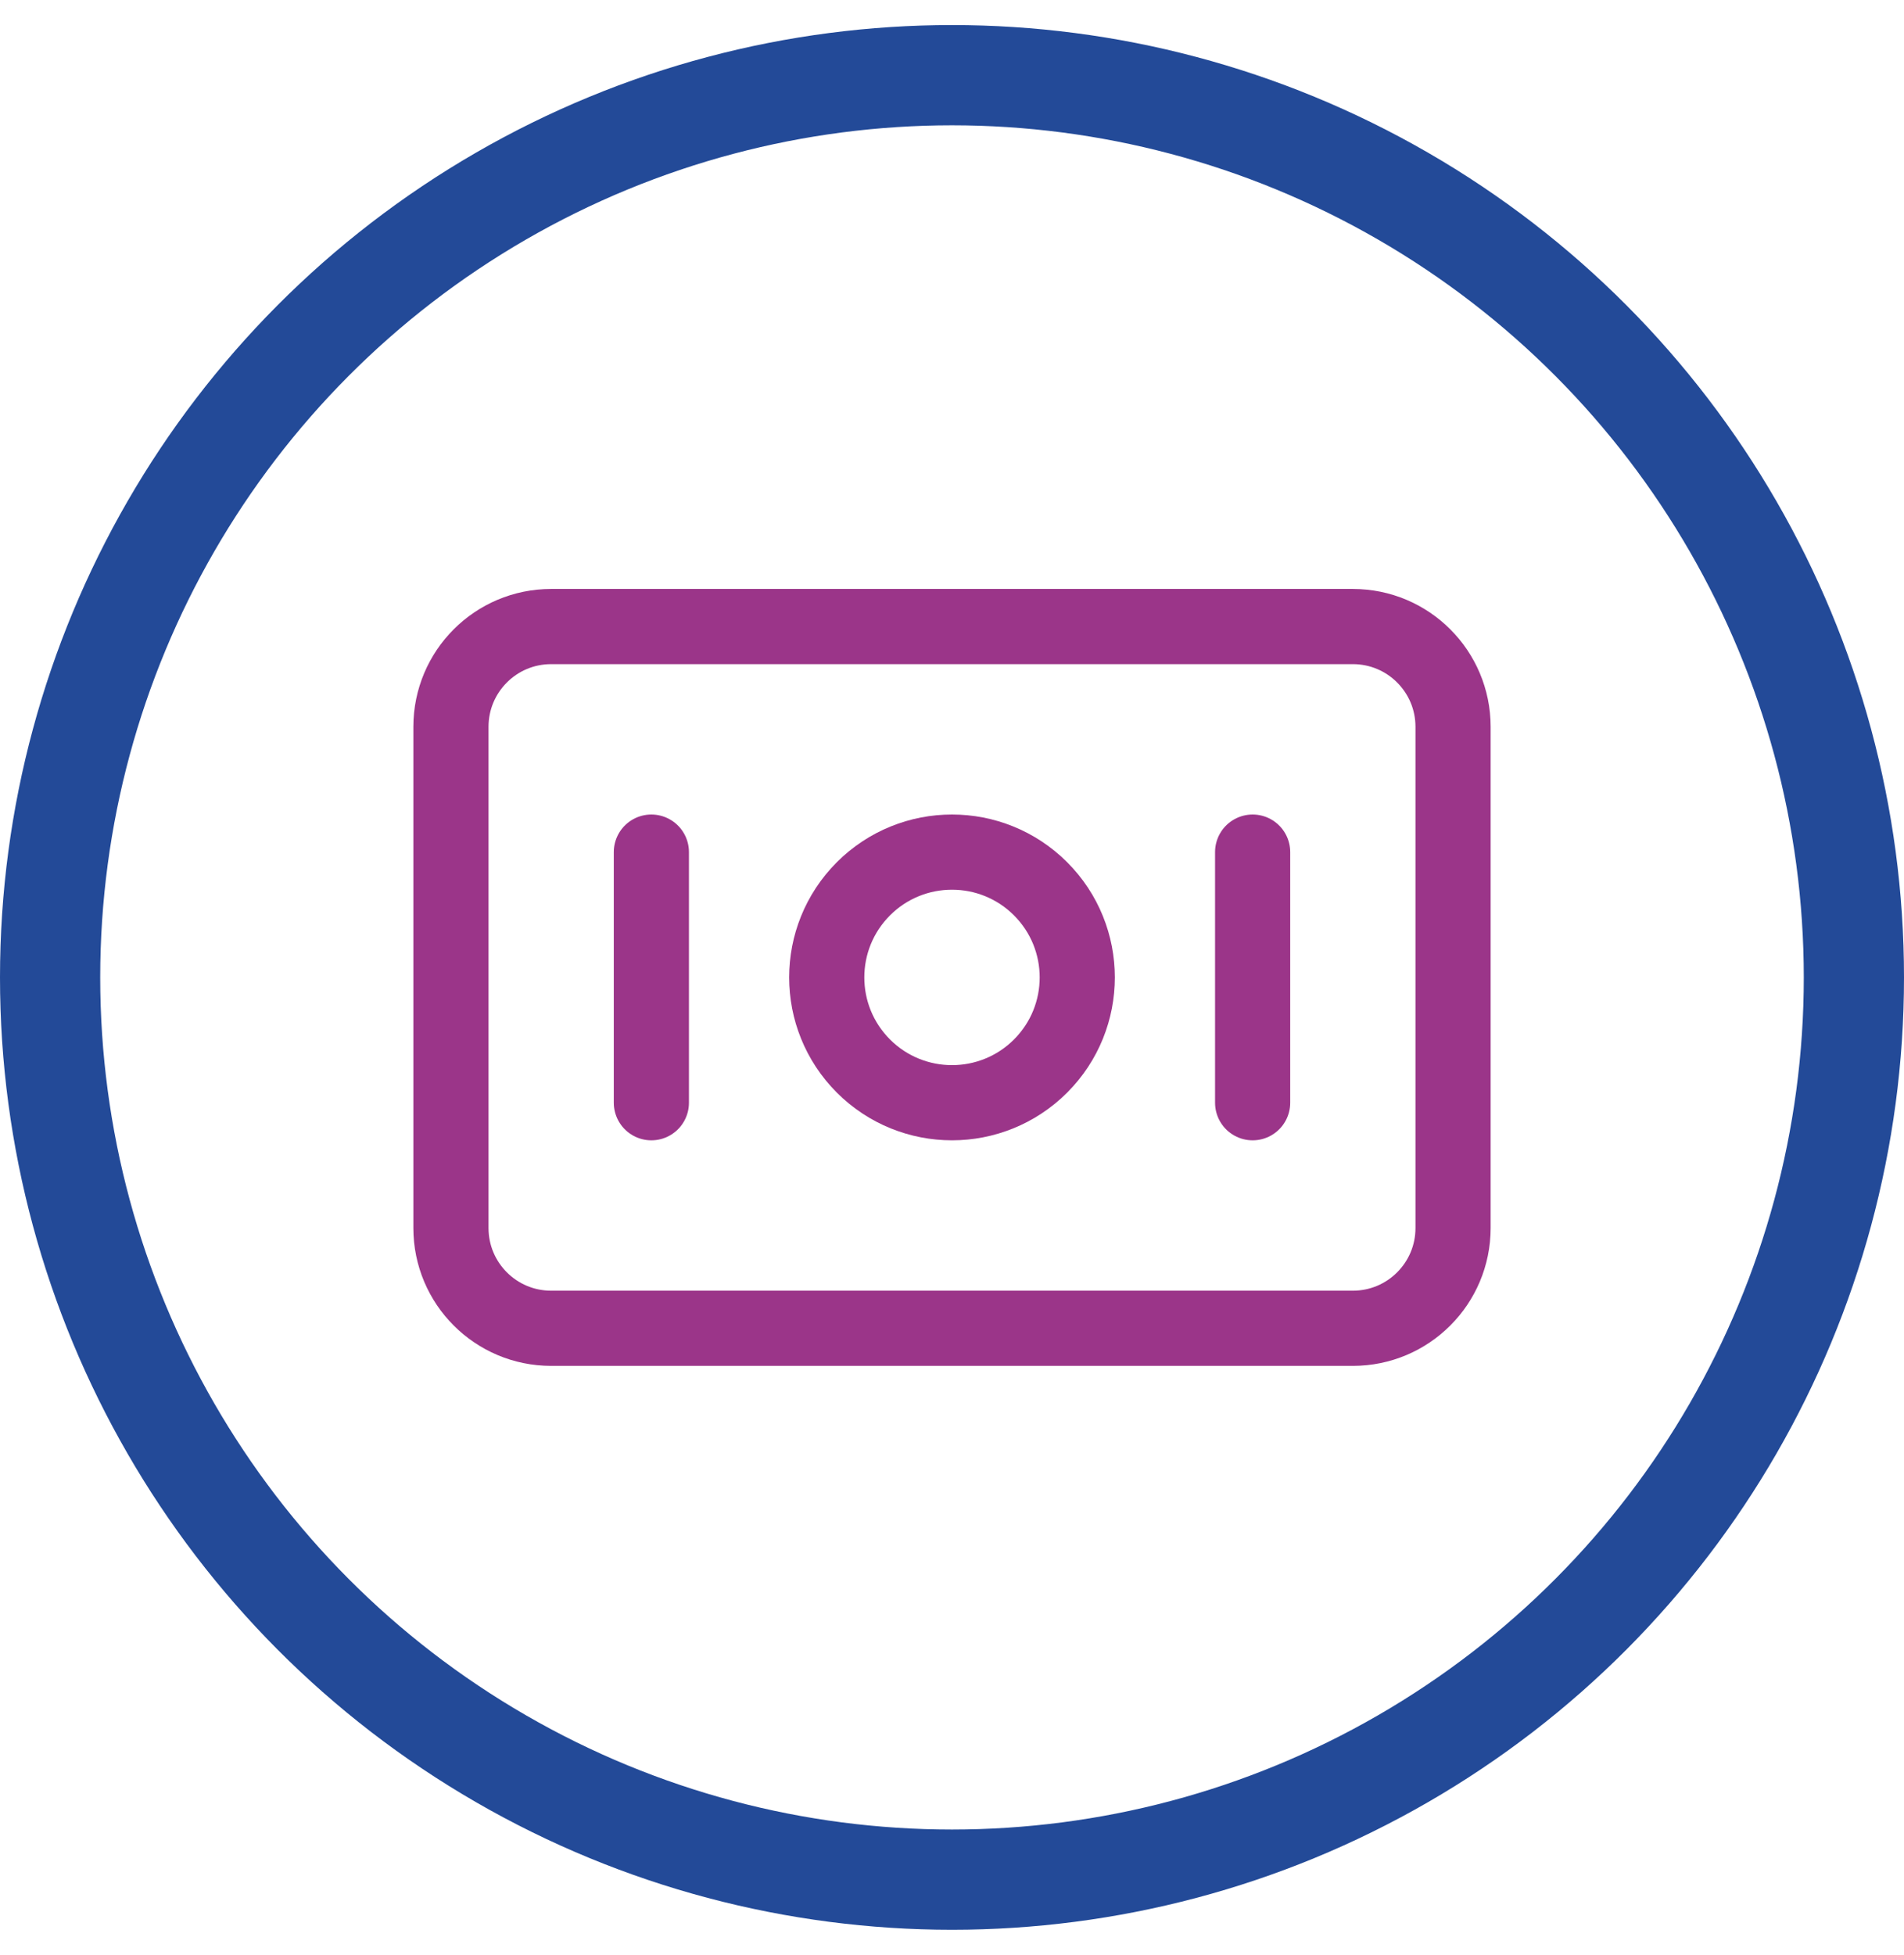
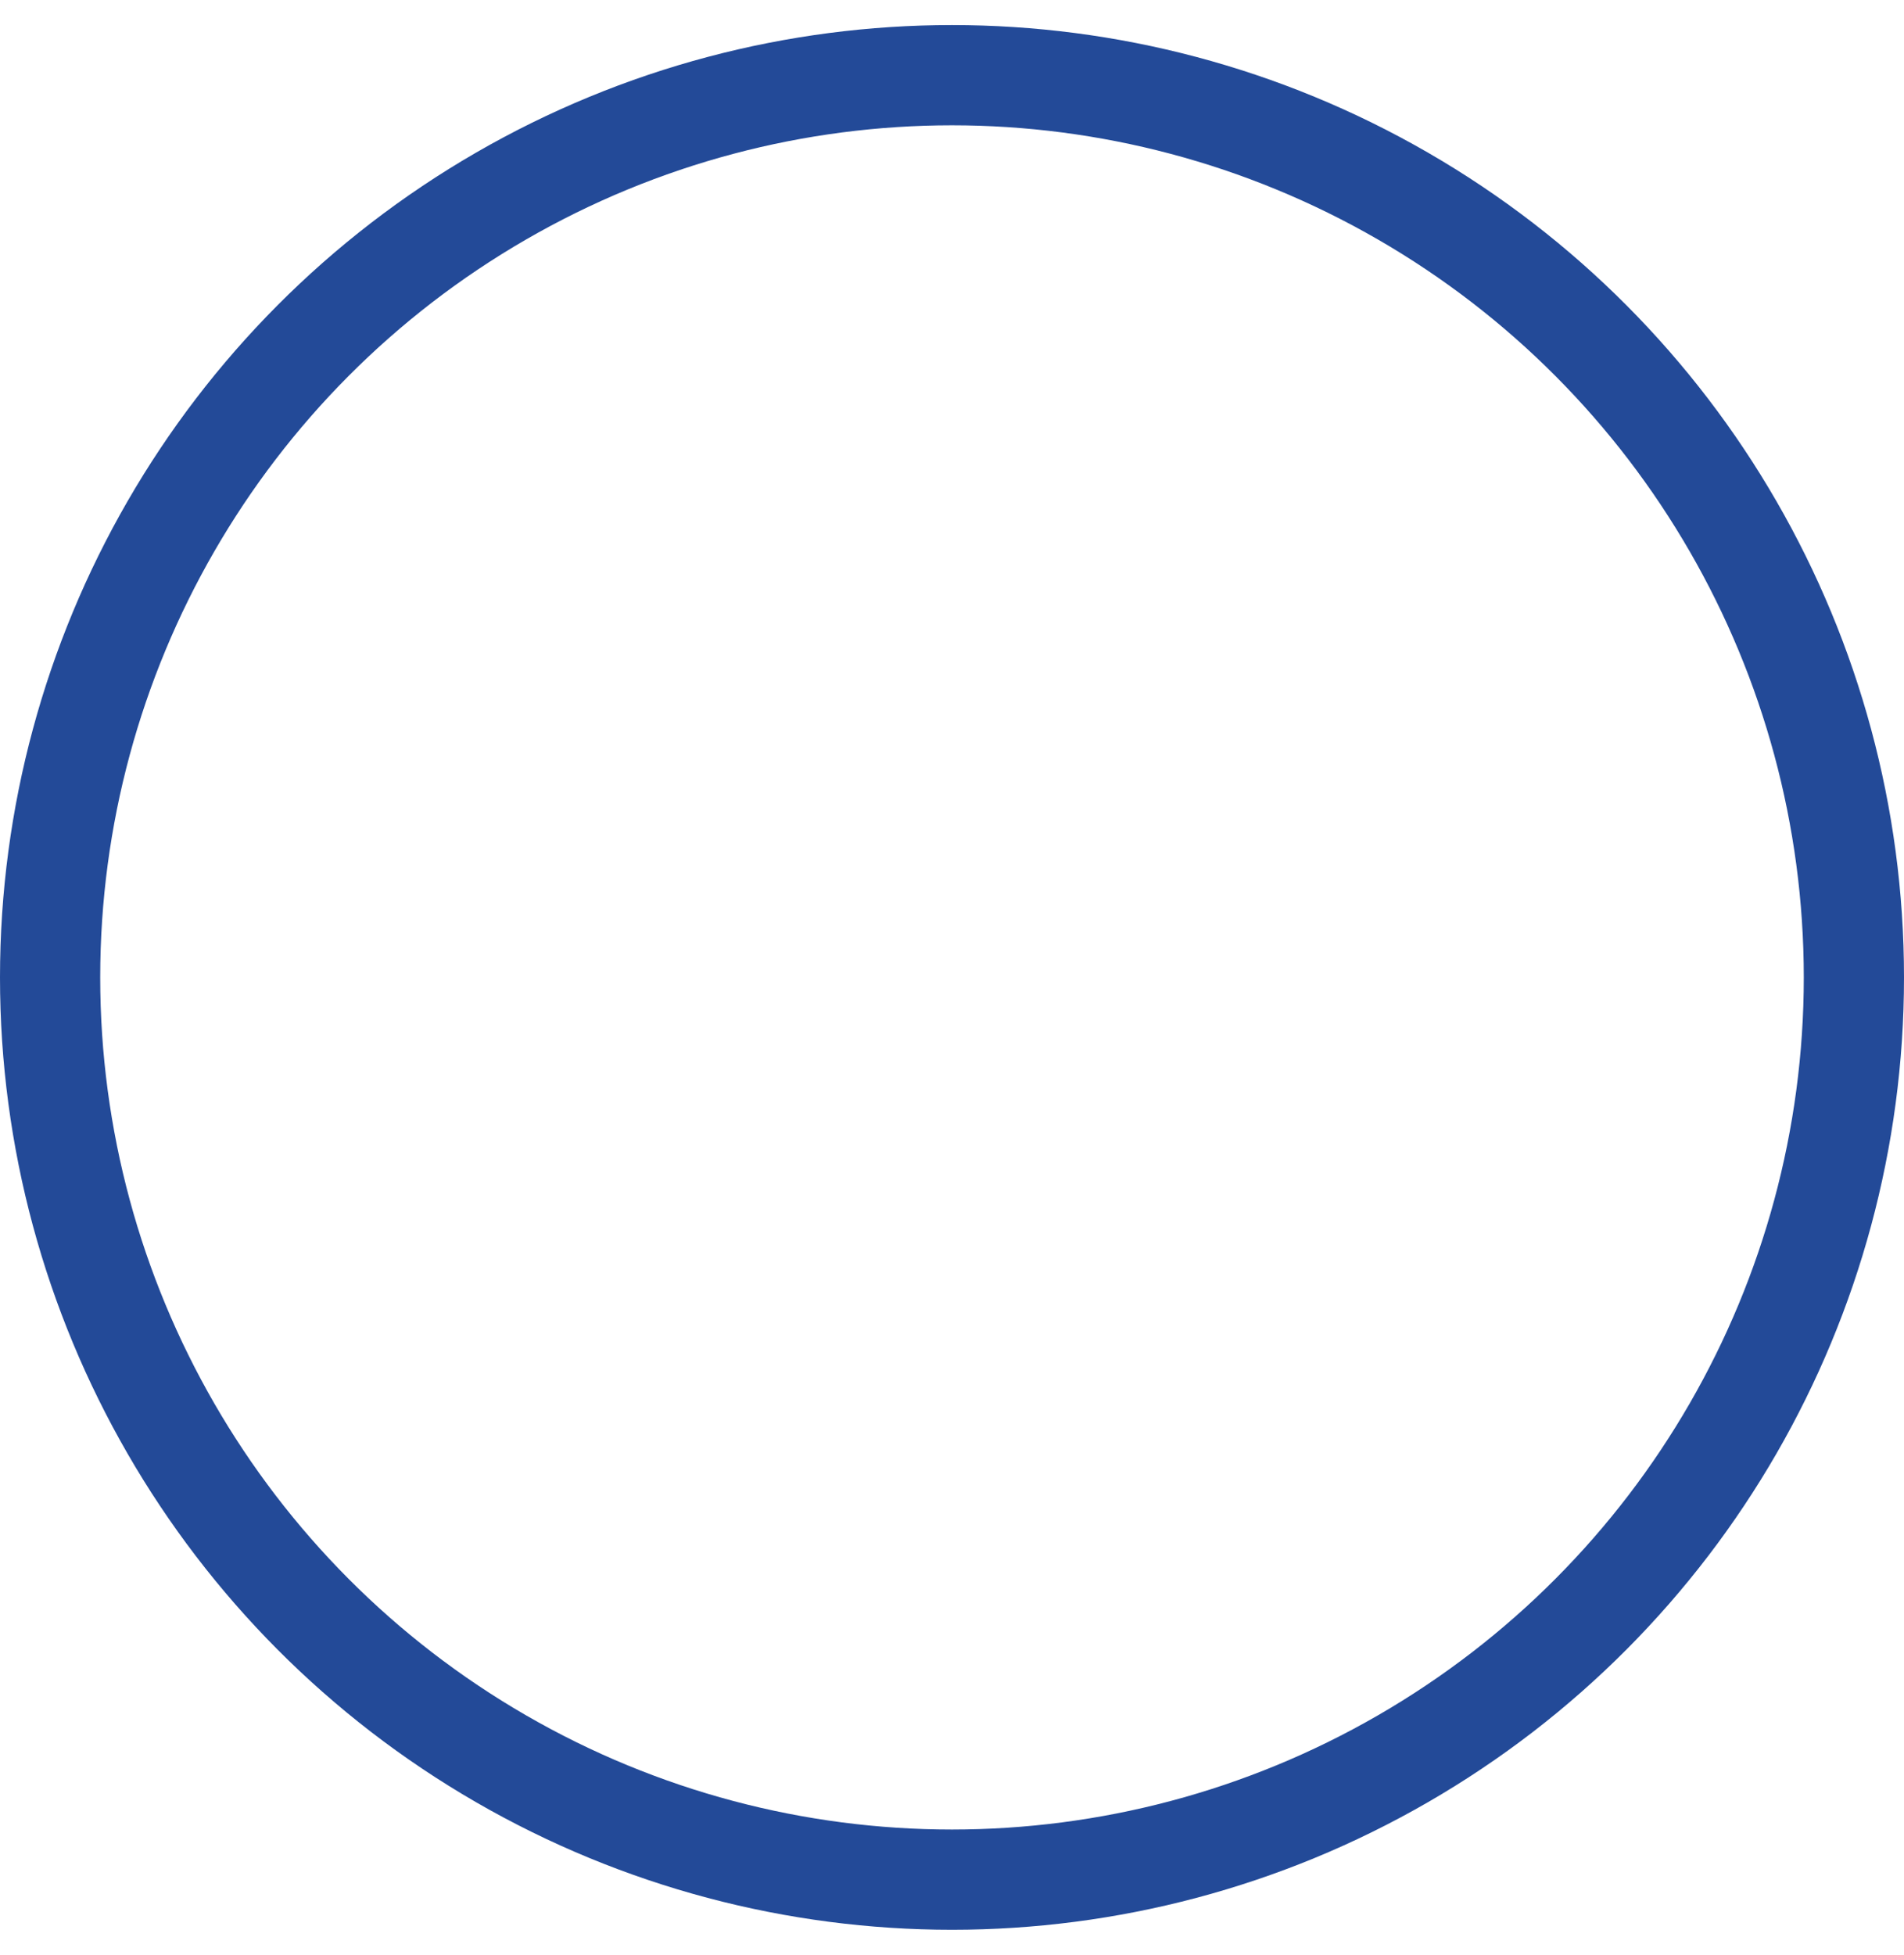
<svg xmlns="http://www.w3.org/2000/svg" width="38" height="39" viewBox="0 0 38 39" fill="none">
  <circle cx="19" cy="19.5" r="18" stroke="#234A98" stroke-width="2" />
-   <path fill-rule="evenodd" clip-rule="evenodd" d="M27 26.5H11C9.895 26.5 9 25.605 9 24.5V14.5C9 13.395 9.895 12.5 11 12.5H27C28.105 12.5 29 13.395 29 14.5V24.5C29 25.605 28.105 26.5 27 26.5Z" stroke="#9B3589" stroke-width="1.5" stroke-linecap="round" stroke-linejoin="round" />
-   <path d="M20.768 17.732C21.744 18.709 21.744 20.291 20.768 21.268C19.791 22.244 18.209 22.244 17.232 21.268C16.256 20.291 16.256 18.709 17.232 17.732C18.209 16.756 19.791 16.756 20.768 17.732" stroke="#9B3589" stroke-width="1.5" stroke-linecap="round" stroke-linejoin="round" />
-   <path d="M13 17V22" stroke="#9B3589" stroke-width="1.5" stroke-linecap="round" stroke-linejoin="round" />
-   <path d="M25 17V22" stroke="#9B3589" stroke-width="1.5" stroke-linecap="round" stroke-linejoin="round" />
</svg>